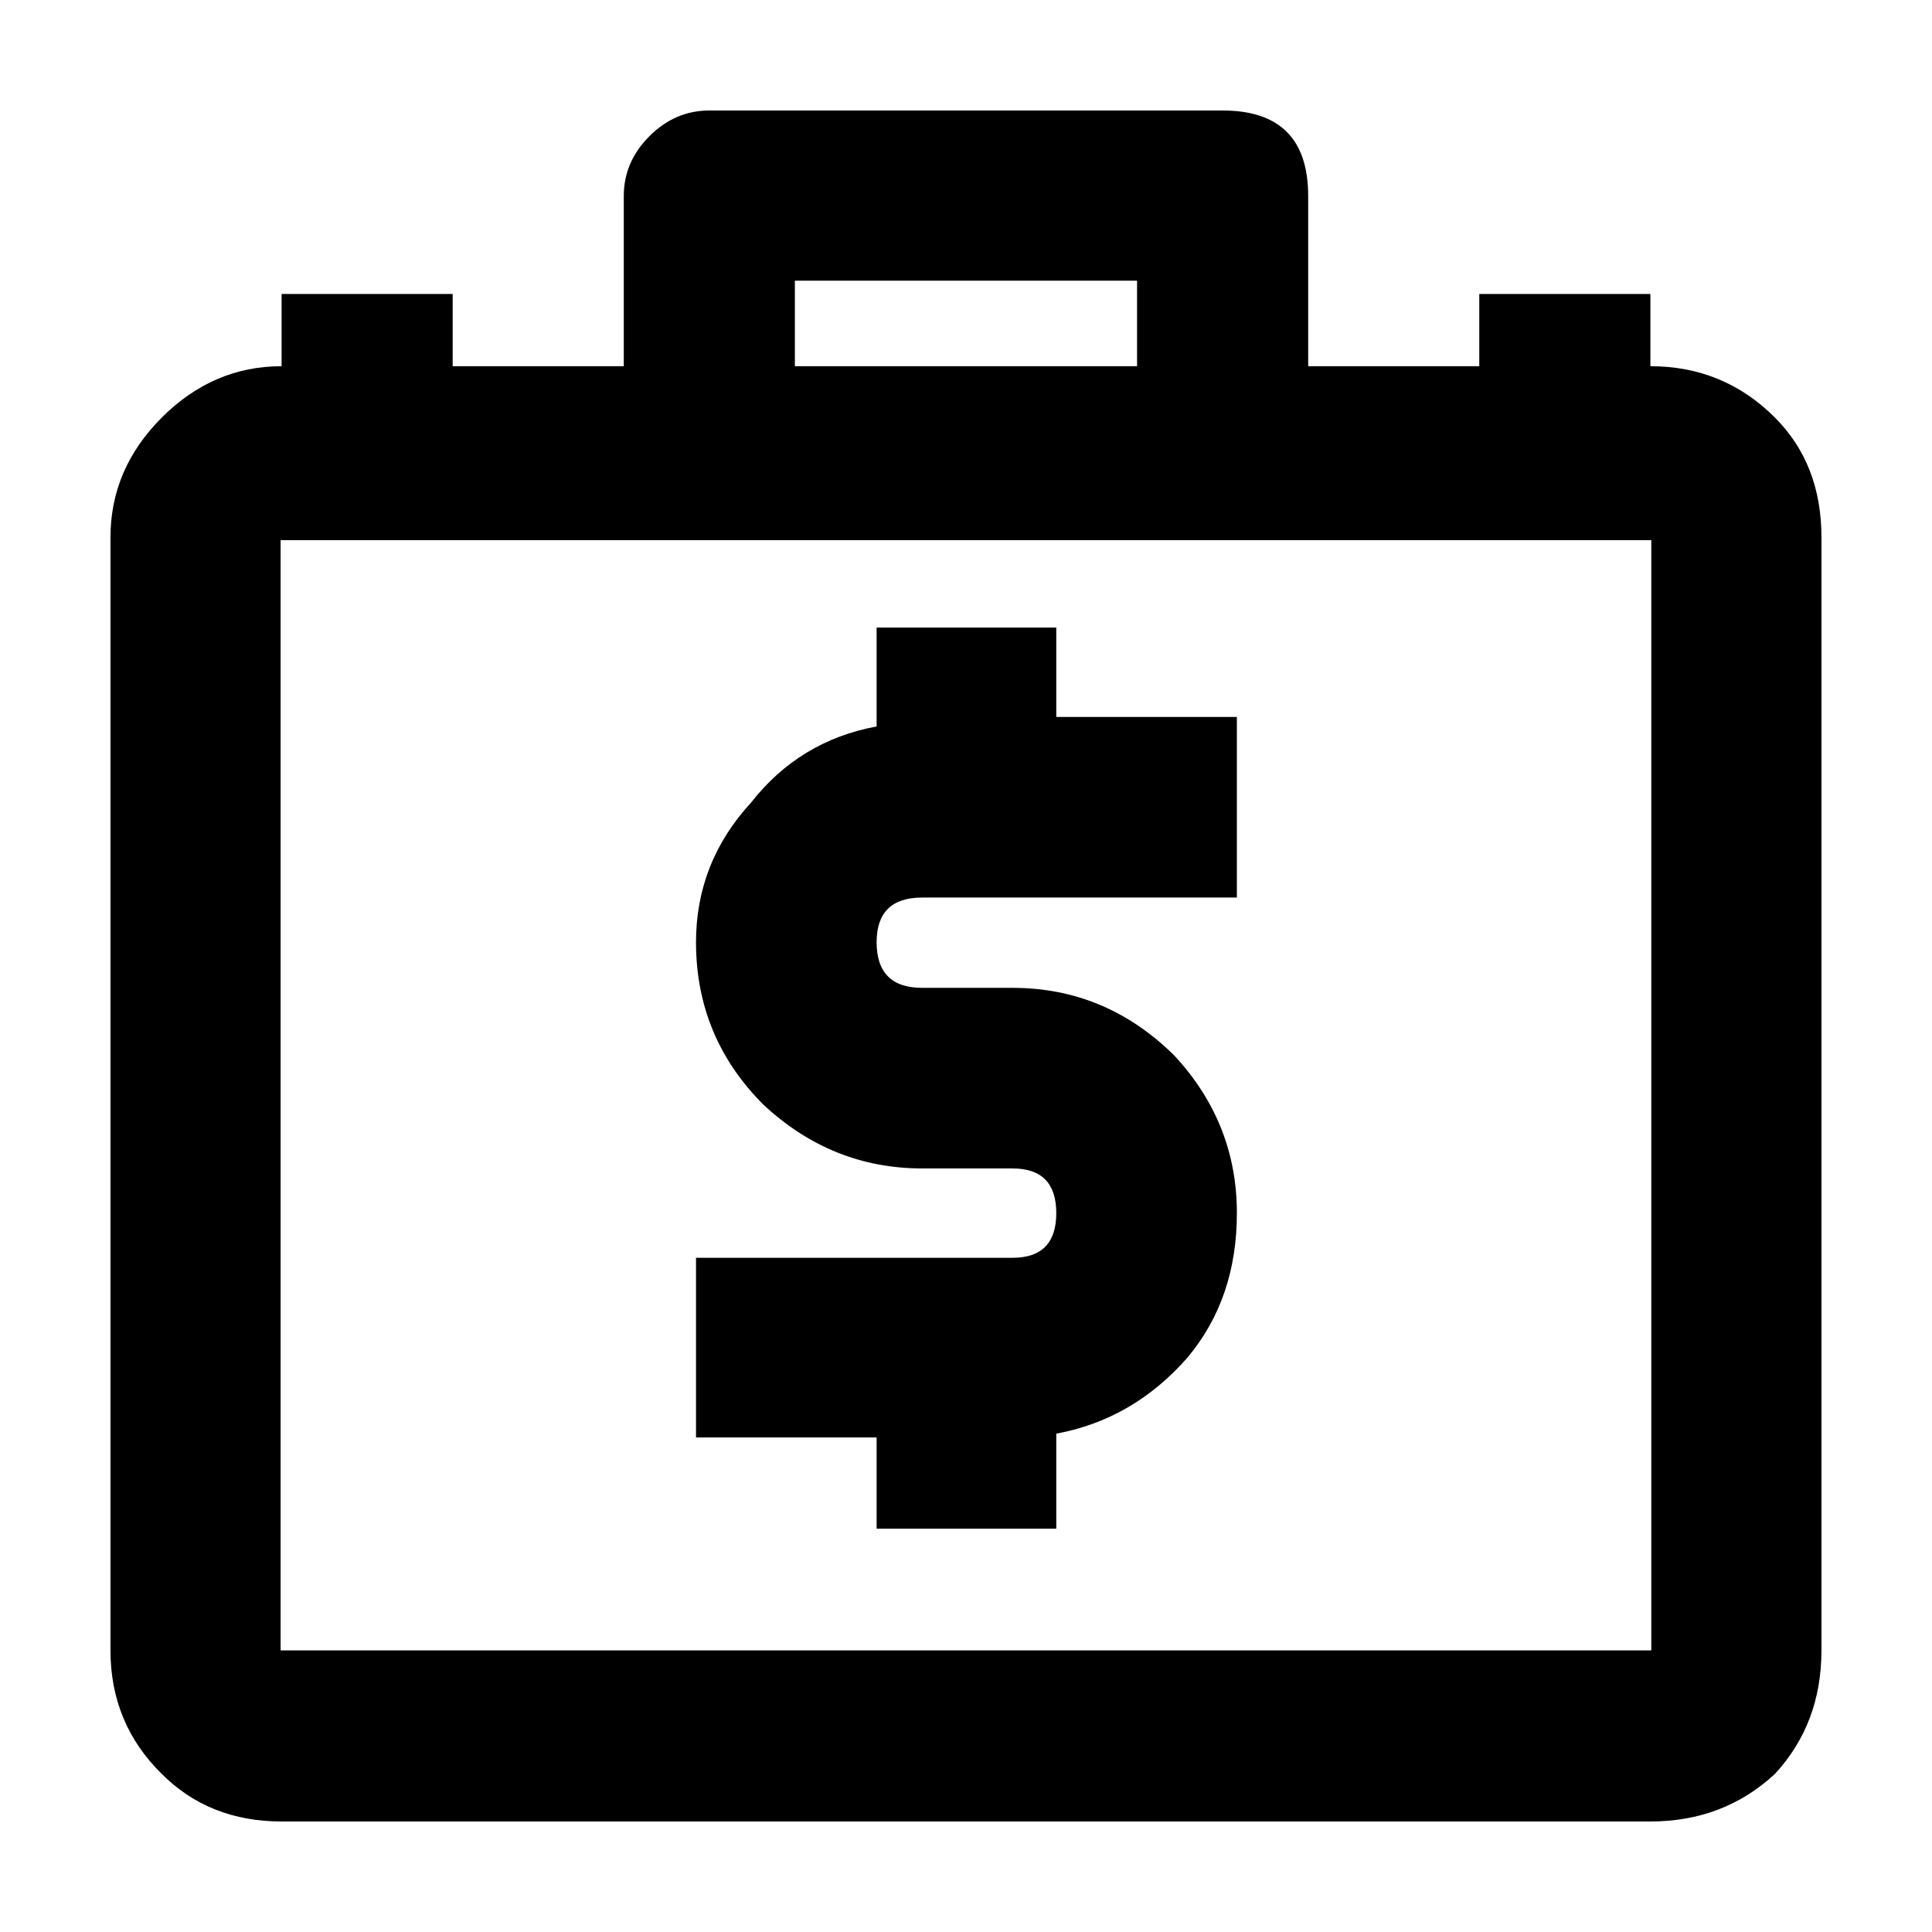
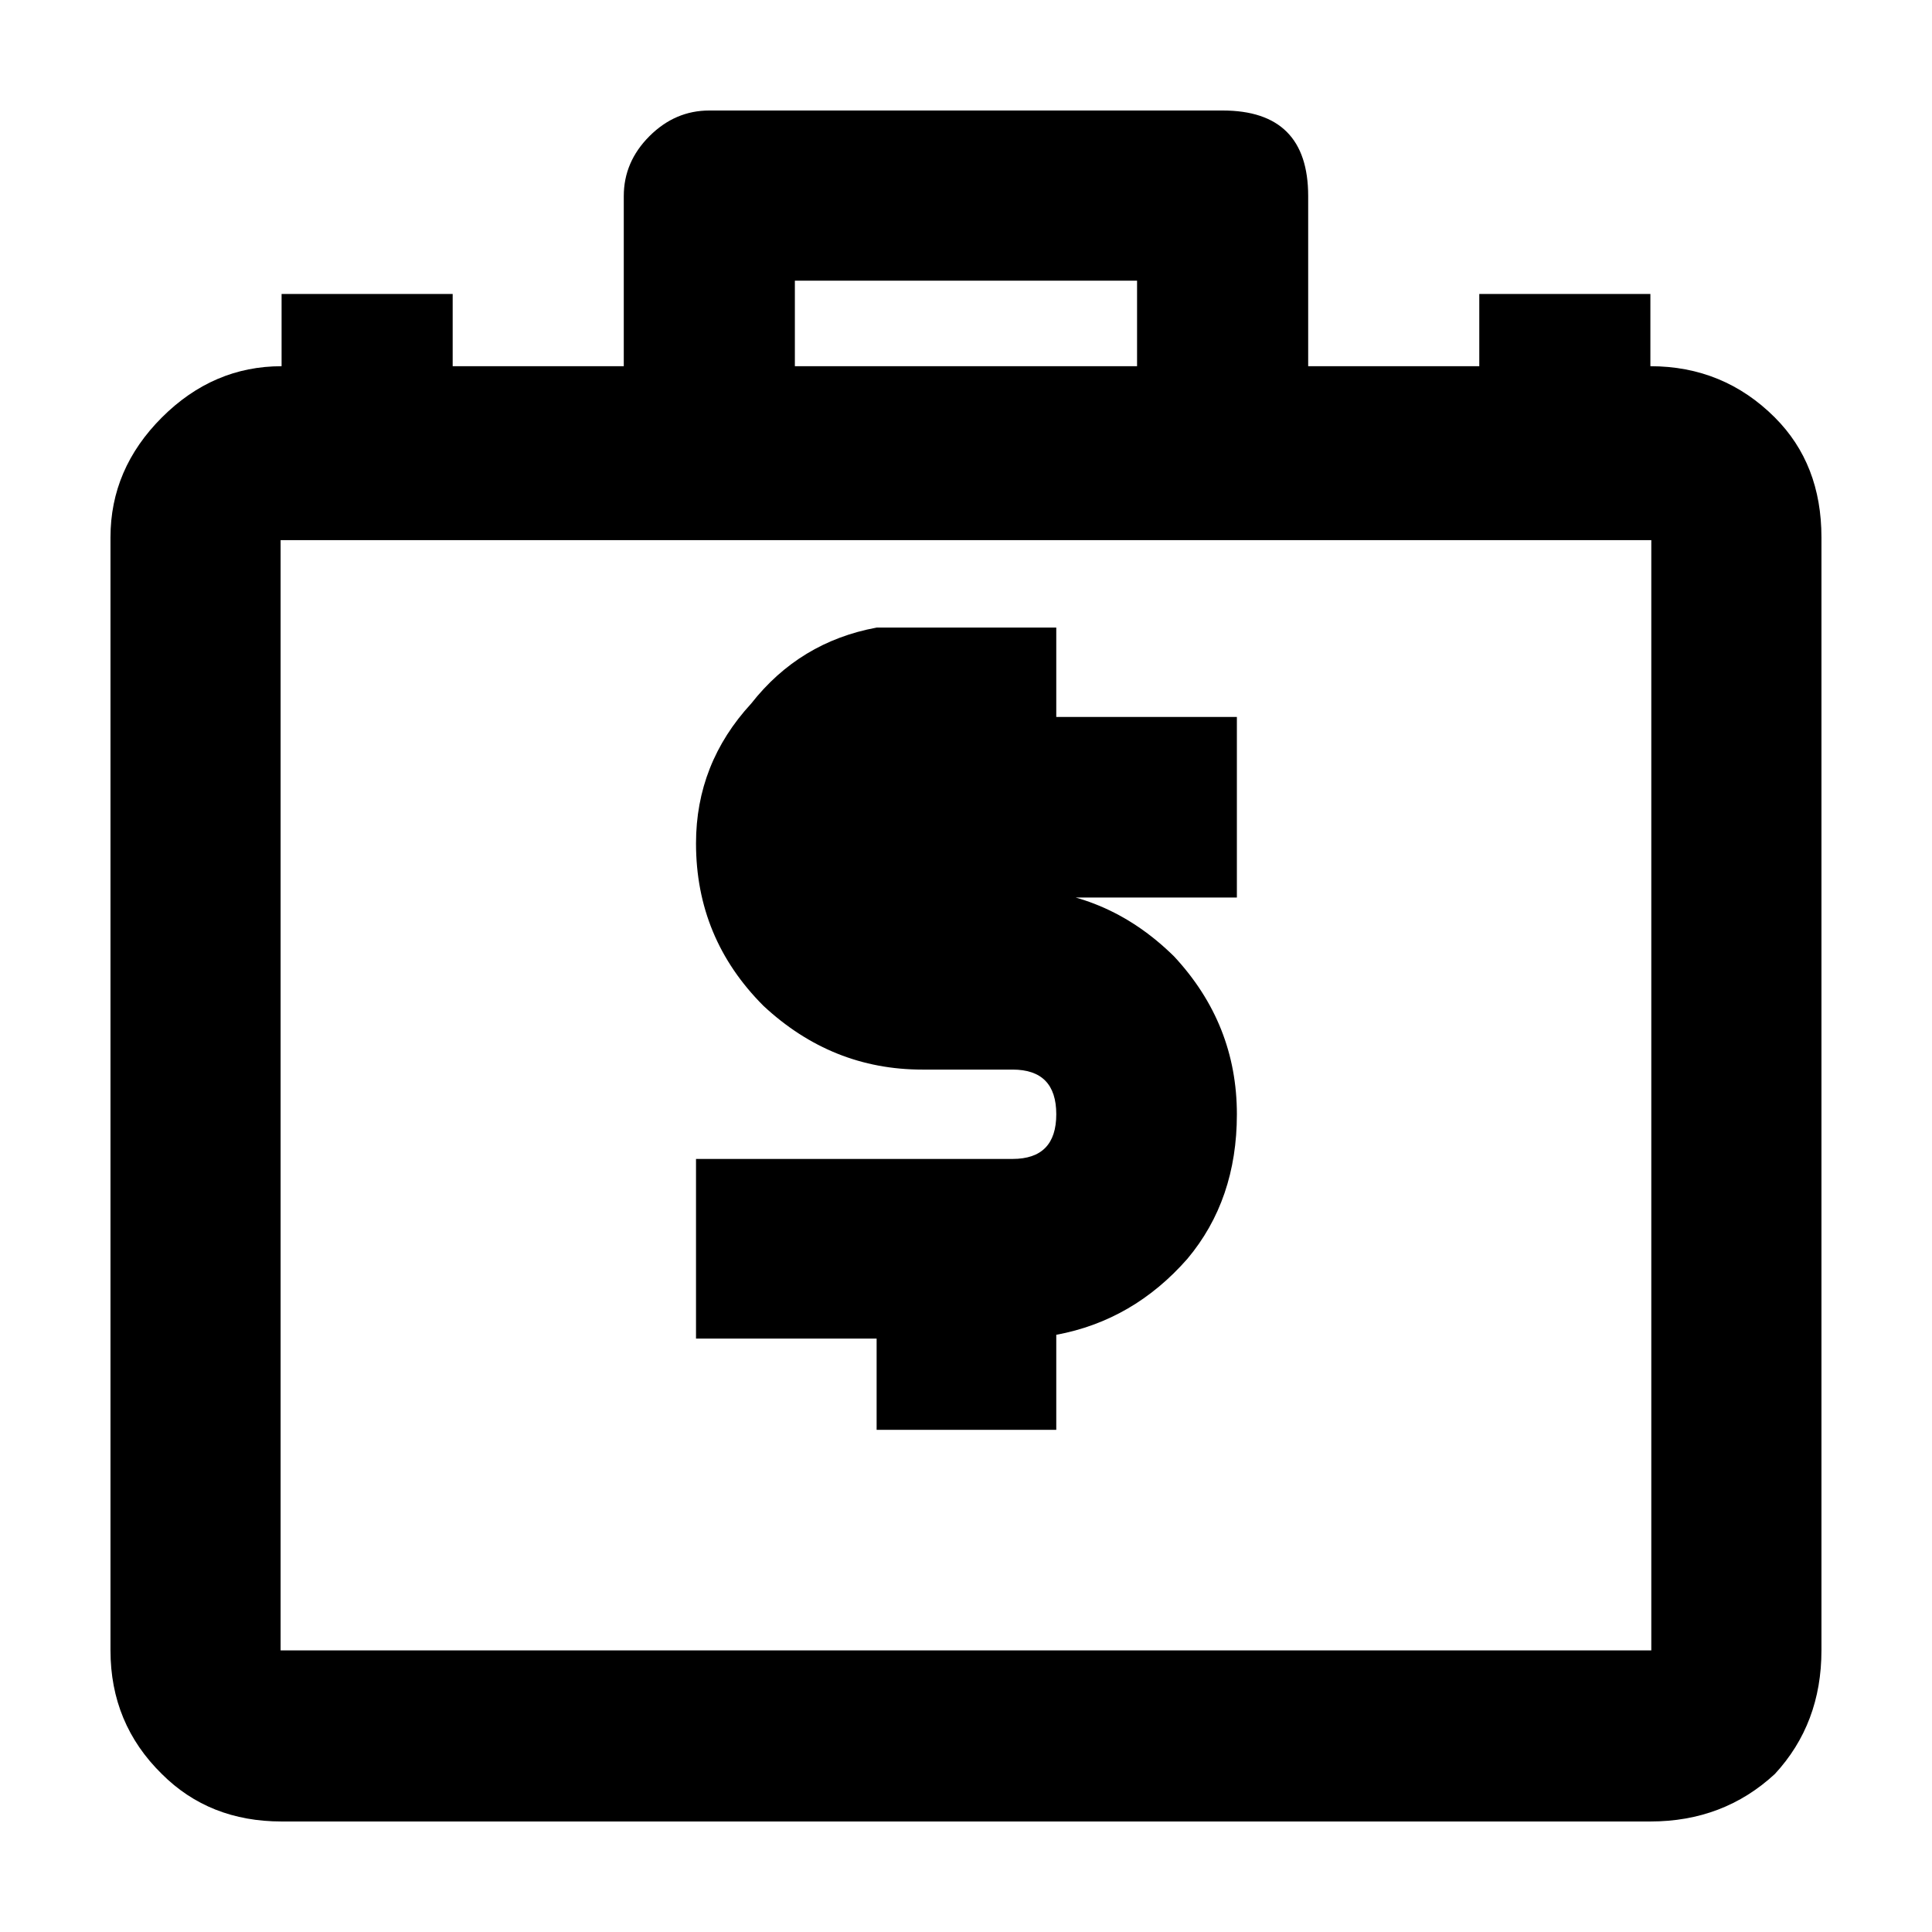
<svg xmlns="http://www.w3.org/2000/svg" fill="#000000" width="800px" height="800px" version="1.1" viewBox="144 144 512 512">
-   <path d="m614.37 254.65c-9.07-9.066-20.07-13.602-33-13.602v-19.145h-45.344v19.145h-45.344v-45.09c0-15.117-7.555-22.672-22.672-22.672h-136.03c-6.047 0-11.336 2.266-15.871 6.801-4.535 4.535-6.801 9.824-6.801 15.871v45.09h-45.344v-19.145h-45.34v19.145c-12.094 0-22.672 4.535-31.742 13.602-9.066 9.07-13.602 19.648-13.602 31.742v294.98c0 12.93 4.535 23.848 13.602 32.746 8.398 8.398 18.977 12.594 31.742 12.594h362.74c12.93 0 23.93-4.195 33-12.594 8.227-8.898 12.34-19.816 12.34-32.746v-294.98c0-12.934-4.113-23.512-12.34-31.742m-169.03-36.273v22.672h-90.684v-22.672h90.684m136.28 68.77v294.23h-363.25v-294.23h363.25m-205.3 106.55c0-7.891 4.031-11.836 12.09-11.836h83.383v-47.863h-47.863v-23.68h-47.609v26.199c-13.605 2.519-24.688 9.234-33.254 20.152-9.738 10.578-14.609 22.922-14.609 37.027 0 16.797 5.961 31.152 17.887 43.078 12.09 11.25 26.113 16.875 42.066 16.875h23.934c7.723 0 11.586 3.949 11.586 11.84 0 7.894-3.863 11.84-11.586 11.84h-83.887v47.609h47.863v24.184h47.609v-25.188c13.602-2.519 25.191-9.238 34.762-20.152 8.734-10.414 13.102-23.176 13.102-38.293 0-15.953-5.543-29.891-16.629-41.816-12.09-11.922-26.363-17.883-42.82-17.883h-23.934c-8.059 0-12.09-4.031-12.09-12.094z" />
+   <path d="m614.37 254.65c-9.07-9.066-20.07-13.602-33-13.602v-19.145h-45.344v19.145h-45.344v-45.09c0-15.117-7.555-22.672-22.672-22.672h-136.03c-6.047 0-11.336 2.266-15.871 6.801-4.535 4.535-6.801 9.824-6.801 15.871v45.09h-45.344v-19.145h-45.34v19.145c-12.094 0-22.672 4.535-31.742 13.602-9.066 9.07-13.602 19.648-13.602 31.742v294.98c0 12.93 4.535 23.848 13.602 32.746 8.398 8.398 18.977 12.594 31.742 12.594h362.74c12.93 0 23.93-4.195 33-12.594 8.227-8.898 12.34-19.816 12.34-32.746v-294.98c0-12.934-4.113-23.512-12.34-31.742m-169.03-36.273v22.672h-90.684v-22.672h90.684m136.28 68.77v294.23h-363.25v-294.23h363.25m-205.3 106.55c0-7.891 4.031-11.836 12.09-11.836h83.383v-47.863h-47.863v-23.68h-47.609c-13.605 2.519-24.688 9.234-33.254 20.152-9.738 10.578-14.609 22.922-14.609 37.027 0 16.797 5.961 31.152 17.887 43.078 12.09 11.25 26.113 16.875 42.066 16.875h23.934c7.723 0 11.586 3.949 11.586 11.84 0 7.894-3.863 11.84-11.586 11.84h-83.887v47.609h47.863v24.184h47.609v-25.188c13.602-2.519 25.191-9.238 34.762-20.152 8.734-10.414 13.102-23.176 13.102-38.293 0-15.953-5.543-29.891-16.629-41.816-12.09-11.922-26.363-17.883-42.82-17.883h-23.934c-8.059 0-12.09-4.031-12.09-12.094z" />
</svg>